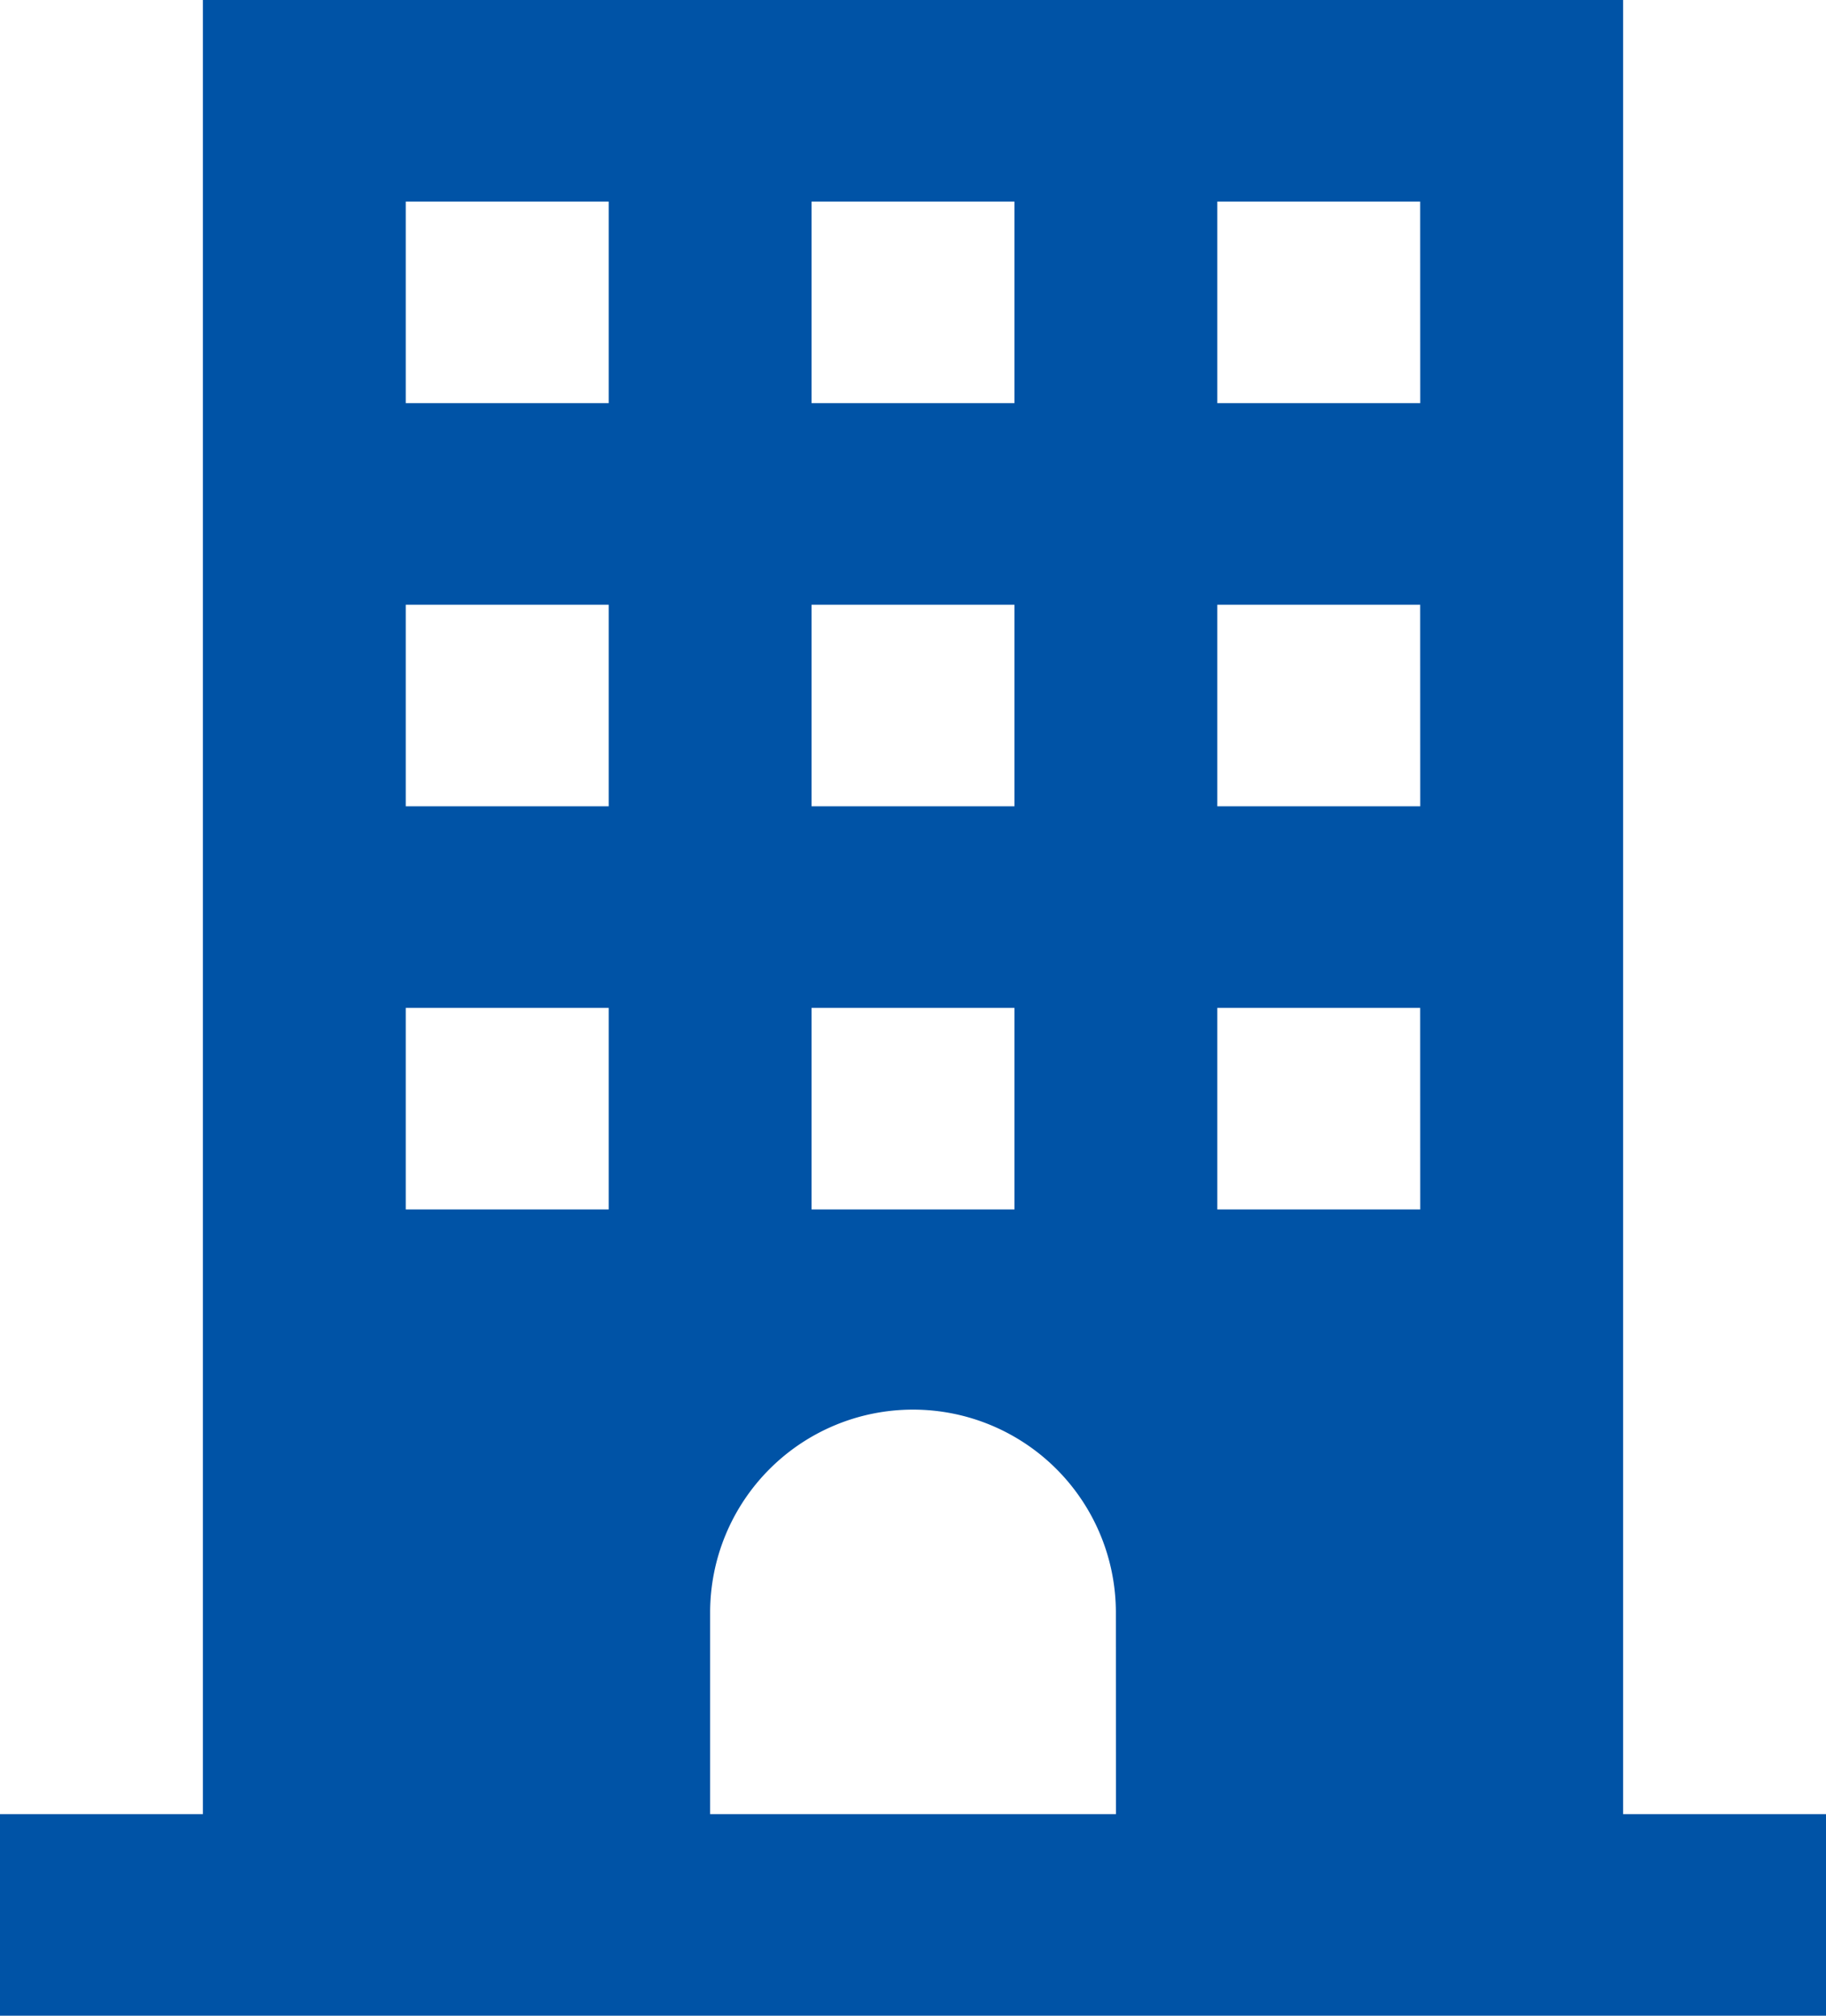
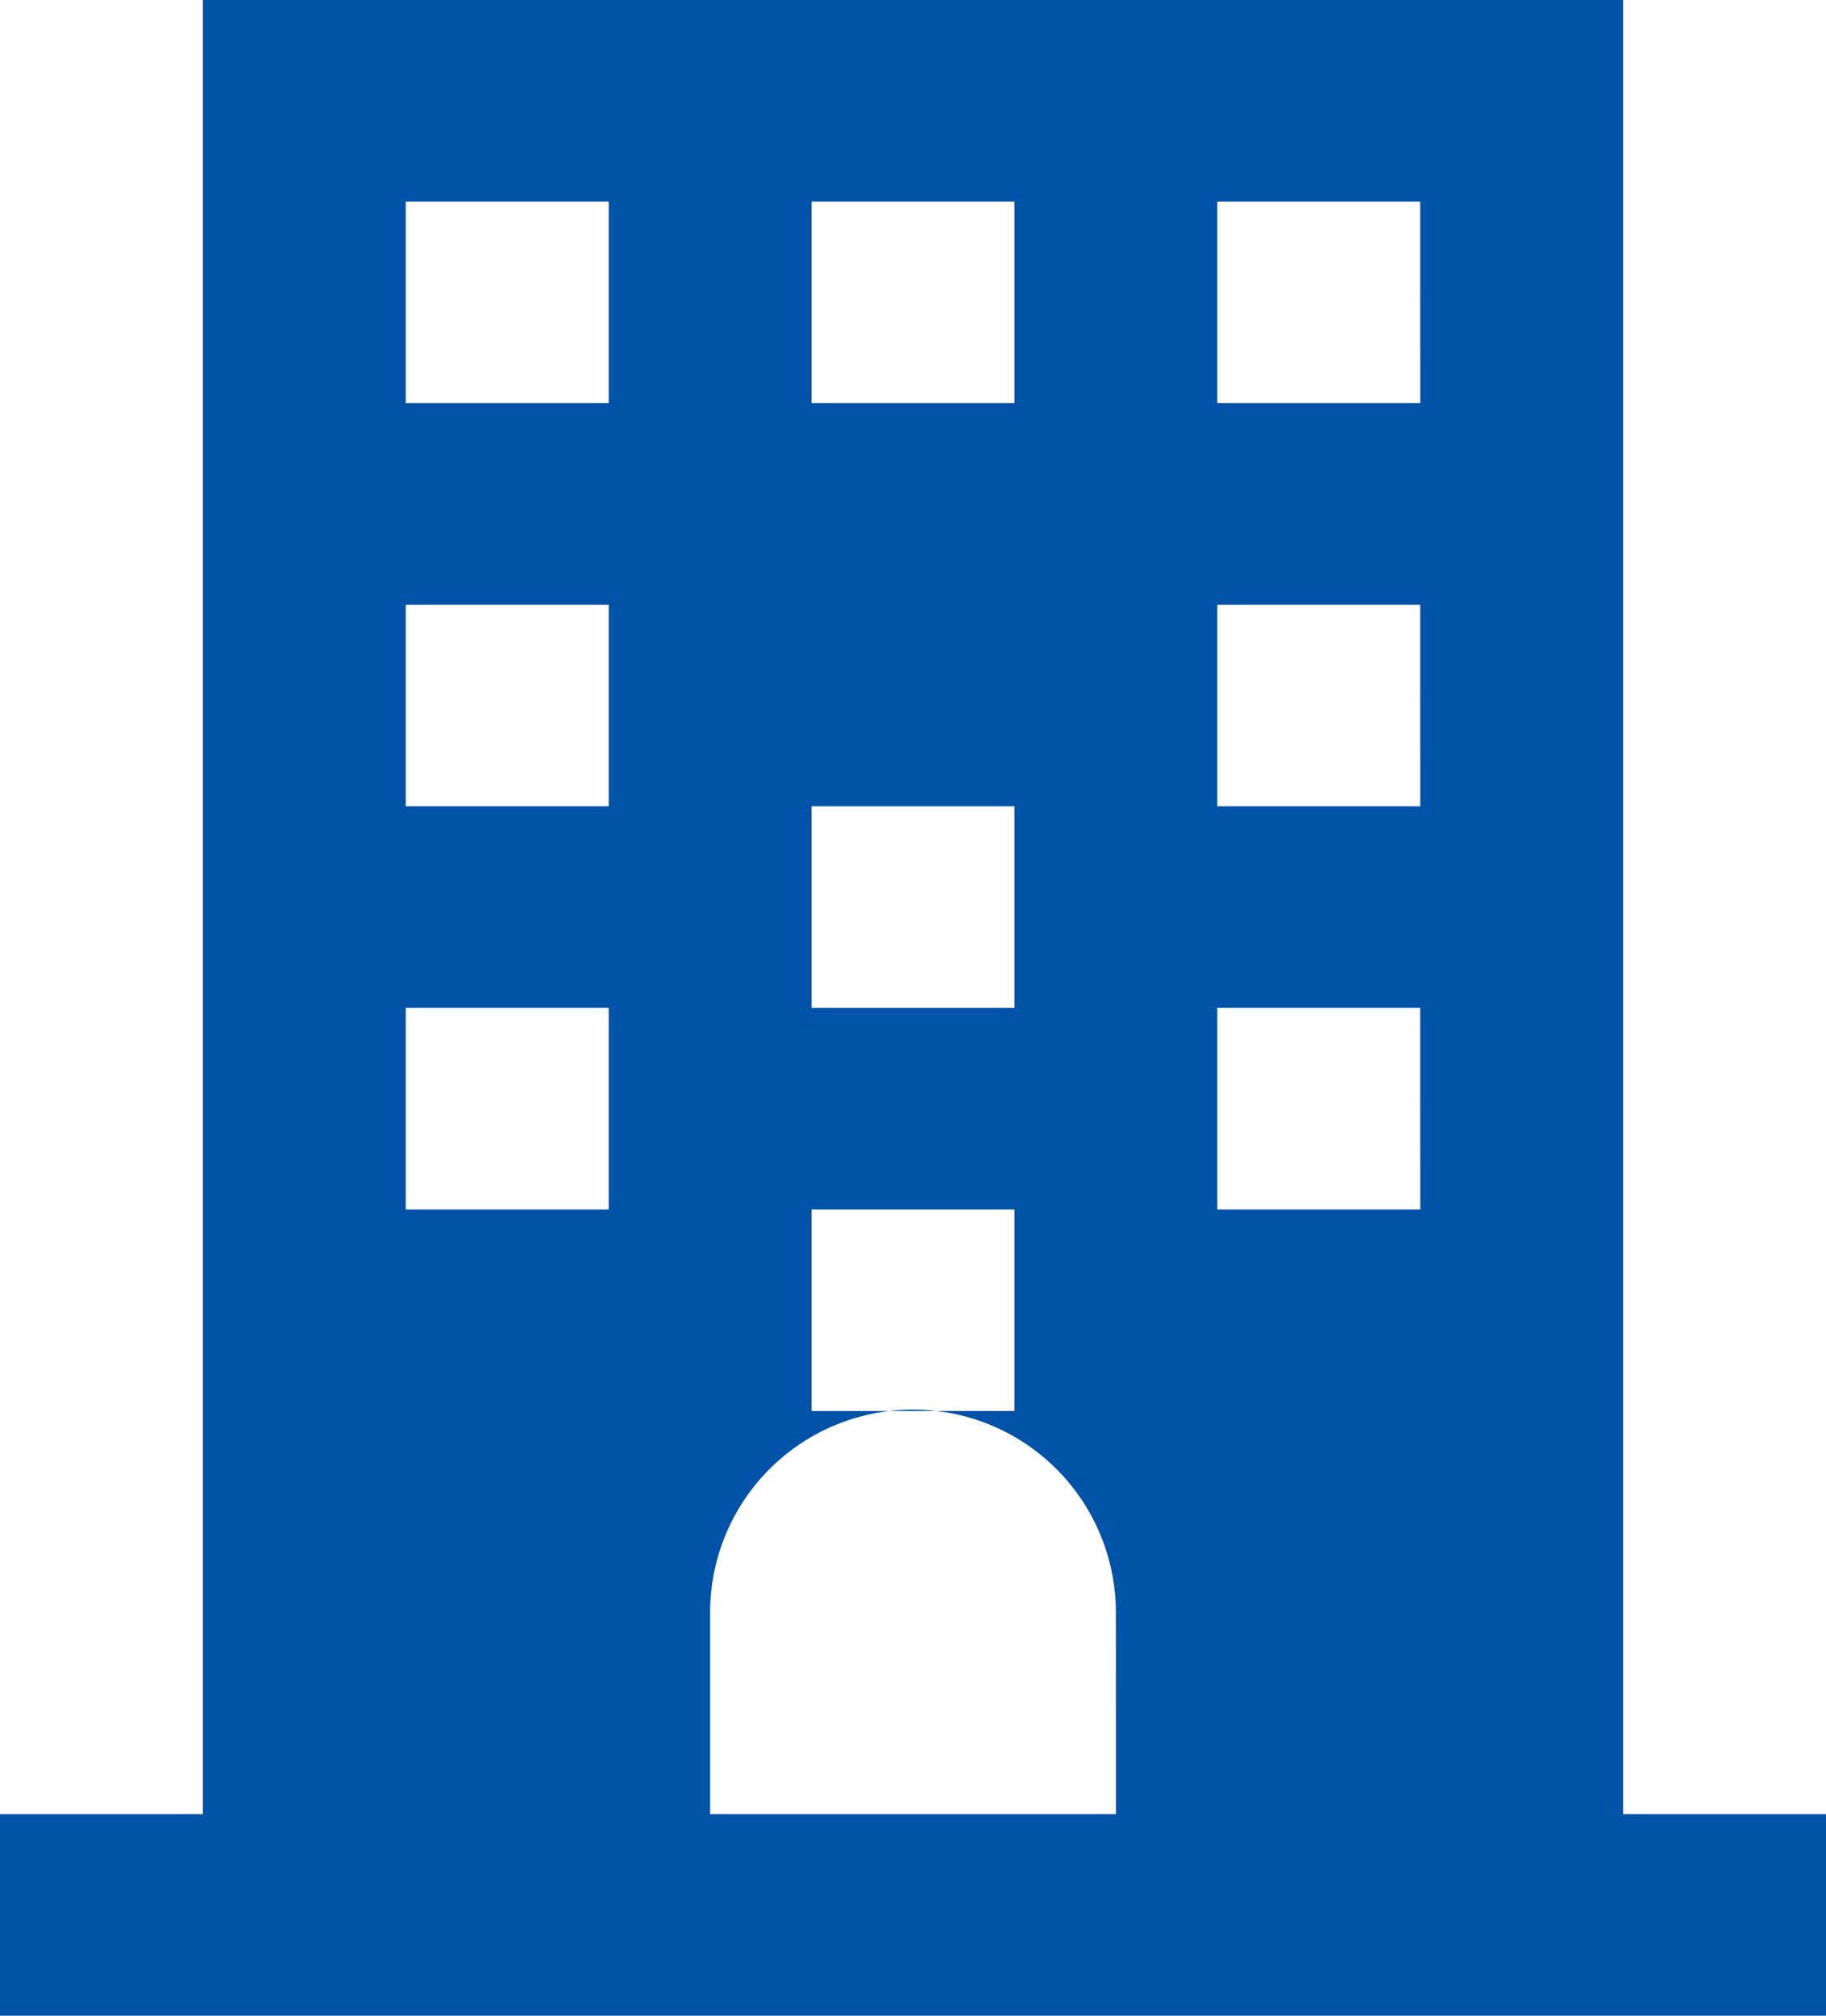
<svg xmlns="http://www.w3.org/2000/svg" width="29" height="32" viewBox="0 0 29 32">
  <g id="icon_03" transform="translate(-21.333)">
    <g id="グループ_7714" data-name="グループ 7714" transform="translate(21.333)">
-       <path id="パス_16418" data-name="パス 16418" d="M47.111,28.8V0H24.555V28.8H21.333V32h29V28.8ZM34.222,3.2h3.222V6.4H34.222Zm0,6.4h3.222v3.2H34.222Zm0,6.4h3.222v3.2H34.222ZM31,19.2H27.777V16H31Zm0-6.4H27.777V9.6H31Zm0-6.4H27.777V3.2H31Zm8.056,22.4H32.611V25.6a3.222,3.222,0,0,1,6.444,0Zm4.833-9.6H40.666V16h3.222Zm0-6.4H40.666V9.6h3.222Zm0-6.4H40.666V3.2h3.222Z" transform="translate(-21.333)" fill="#0053a6" />
+       <path id="パス_16418" data-name="パス 16418" d="M47.111,28.8V0H24.555V28.8H21.333V32h29V28.8ZM34.222,3.2h3.222V6.4H34.222m0,6.4h3.222v3.2H34.222Zm0,6.4h3.222v3.2H34.222ZM31,19.2H27.777V16H31Zm0-6.4H27.777V9.6H31Zm0-6.4H27.777V3.2H31Zm8.056,22.4H32.611V25.6a3.222,3.222,0,0,1,6.444,0Zm4.833-9.6H40.666V16h3.222Zm0-6.4H40.666V9.6h3.222Zm0-6.4H40.666V3.2h3.222Z" transform="translate(-21.333)" fill="#0053a6" />
    </g>
  </g>
</svg>